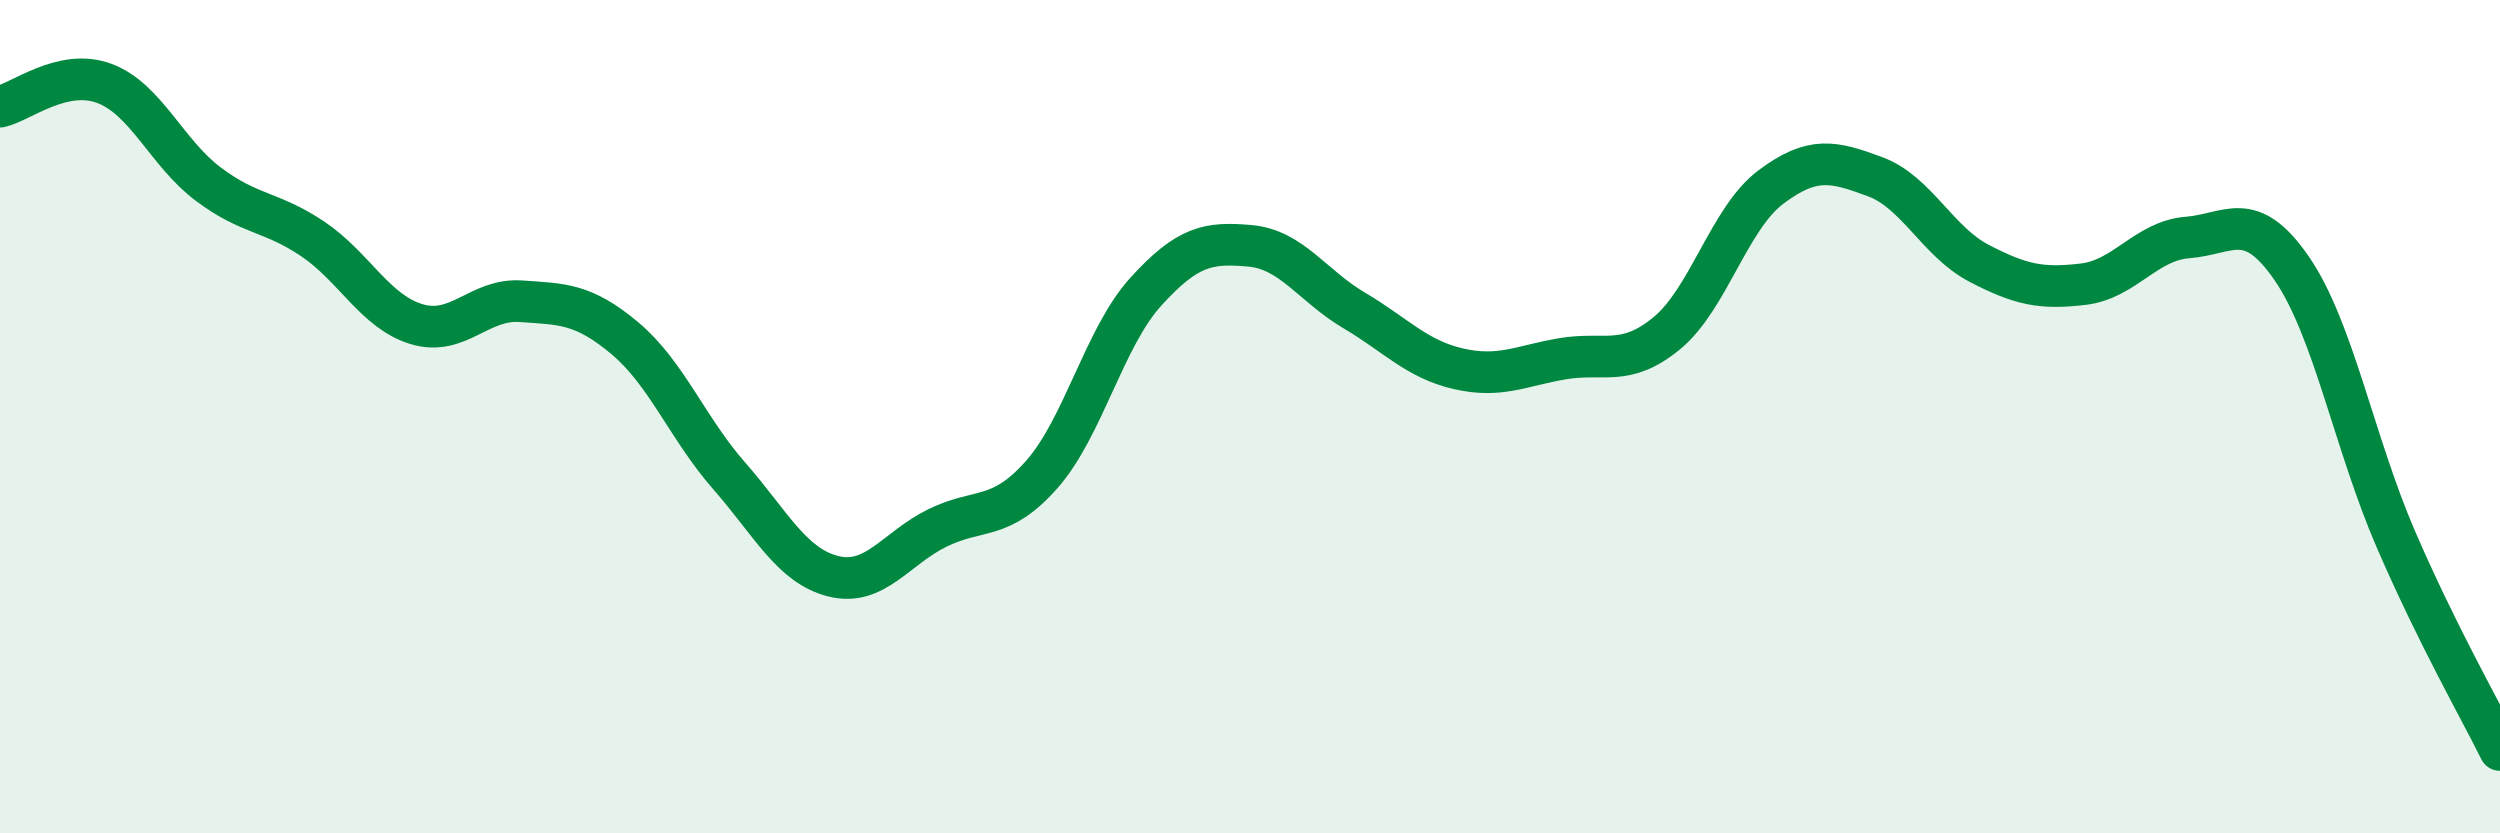
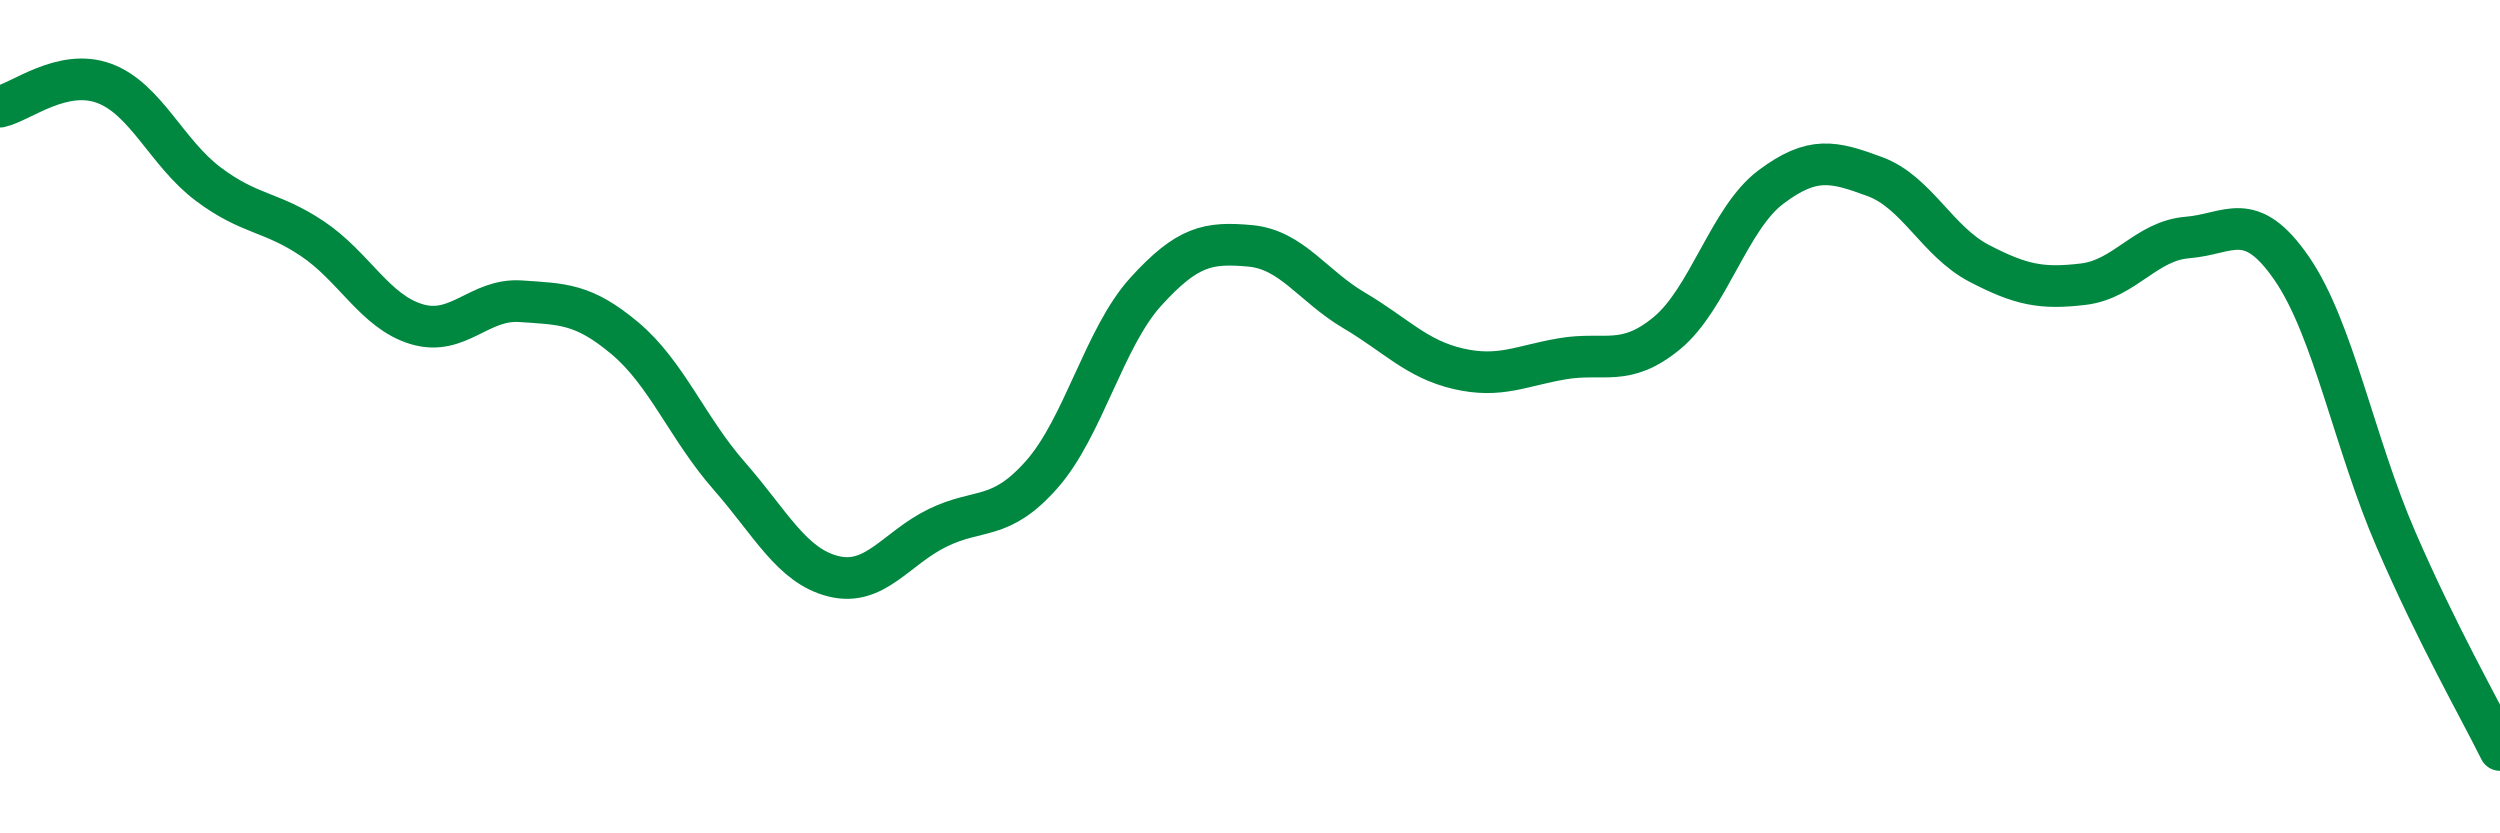
<svg xmlns="http://www.w3.org/2000/svg" width="60" height="20" viewBox="0 0 60 20">
-   <path d="M 0,2.56 C 0.5,2.45 1.5,1.63 2.5,2 C 3.5,2.37 4,3.67 5,4.42 C 6,5.17 6.5,5.06 7.5,5.73 C 8.5,6.4 9,7.48 10,7.78 C 11,8.08 11.5,7.16 12.5,7.23 C 13.5,7.3 14,7.28 15,8.12 C 16,8.96 16.5,10.28 17.5,11.42 C 18.5,12.56 19,13.58 20,13.83 C 21,14.08 21.5,13.16 22.5,12.67 C 23.5,12.18 24,12.52 25,11.39 C 26,10.26 26.5,8.1 27.5,7 C 28.5,5.9 29,5.81 30,5.9 C 31,5.99 31.5,6.86 32.5,7.45 C 33.5,8.04 34,8.62 35,8.85 C 36,9.08 36.5,8.78 37.5,8.61 C 38.5,8.44 39,8.82 40,8 C 41,7.18 41.5,5.24 42.5,4.49 C 43.5,3.74 44,3.87 45,4.24 C 46,4.61 46.5,5.8 47.5,6.32 C 48.5,6.84 49,6.94 50,6.82 C 51,6.7 51.5,5.78 52.5,5.7 C 53.5,5.62 54,4.99 55,6.44 C 56,7.89 56.5,10.63 57.5,12.94 C 58.5,15.25 59.5,16.99 60,18L60 20L0 20Z" fill="#008740" opacity="0.1" stroke-linecap="round" stroke-linejoin="round" />
  <path d="M 0,2.56 C 0.5,2.45 1.5,1.63 2.5,2 C 3.5,2.37 4,3.67 5,4.42 C 6,5.17 6.5,5.06 7.5,5.73 C 8.5,6.4 9,7.48 10,7.78 C 11,8.08 11.5,7.16 12.5,7.23 C 13.5,7.3 14,7.28 15,8.12 C 16,8.96 16.5,10.28 17.5,11.42 C 18.5,12.56 19,13.58 20,13.83 C 21,14.08 21.5,13.16 22.5,12.67 C 23.5,12.18 24,12.52 25,11.39 C 26,10.26 26.5,8.1 27.5,7 C 28.5,5.9 29,5.81 30,5.9 C 31,5.99 31.5,6.86 32.5,7.45 C 33.5,8.04 34,8.62 35,8.85 C 36,9.08 36.5,8.78 37.5,8.61 C 38.5,8.44 39,8.82 40,8 C 41,7.18 41.5,5.24 42.5,4.49 C 43.5,3.74 44,3.87 45,4.24 C 46,4.61 46.5,5.8 47.5,6.32 C 48.5,6.84 49,6.94 50,6.82 C 51,6.7 51.5,5.78 52.5,5.7 C 53.5,5.62 54,4.99 55,6.44 C 56,7.89 56.5,10.63 57.5,12.94 C 58.5,15.25 59.5,16.99 60,18" stroke="#008740" stroke-width="1" fill="none" stroke-linecap="round" stroke-linejoin="round" />
</svg>